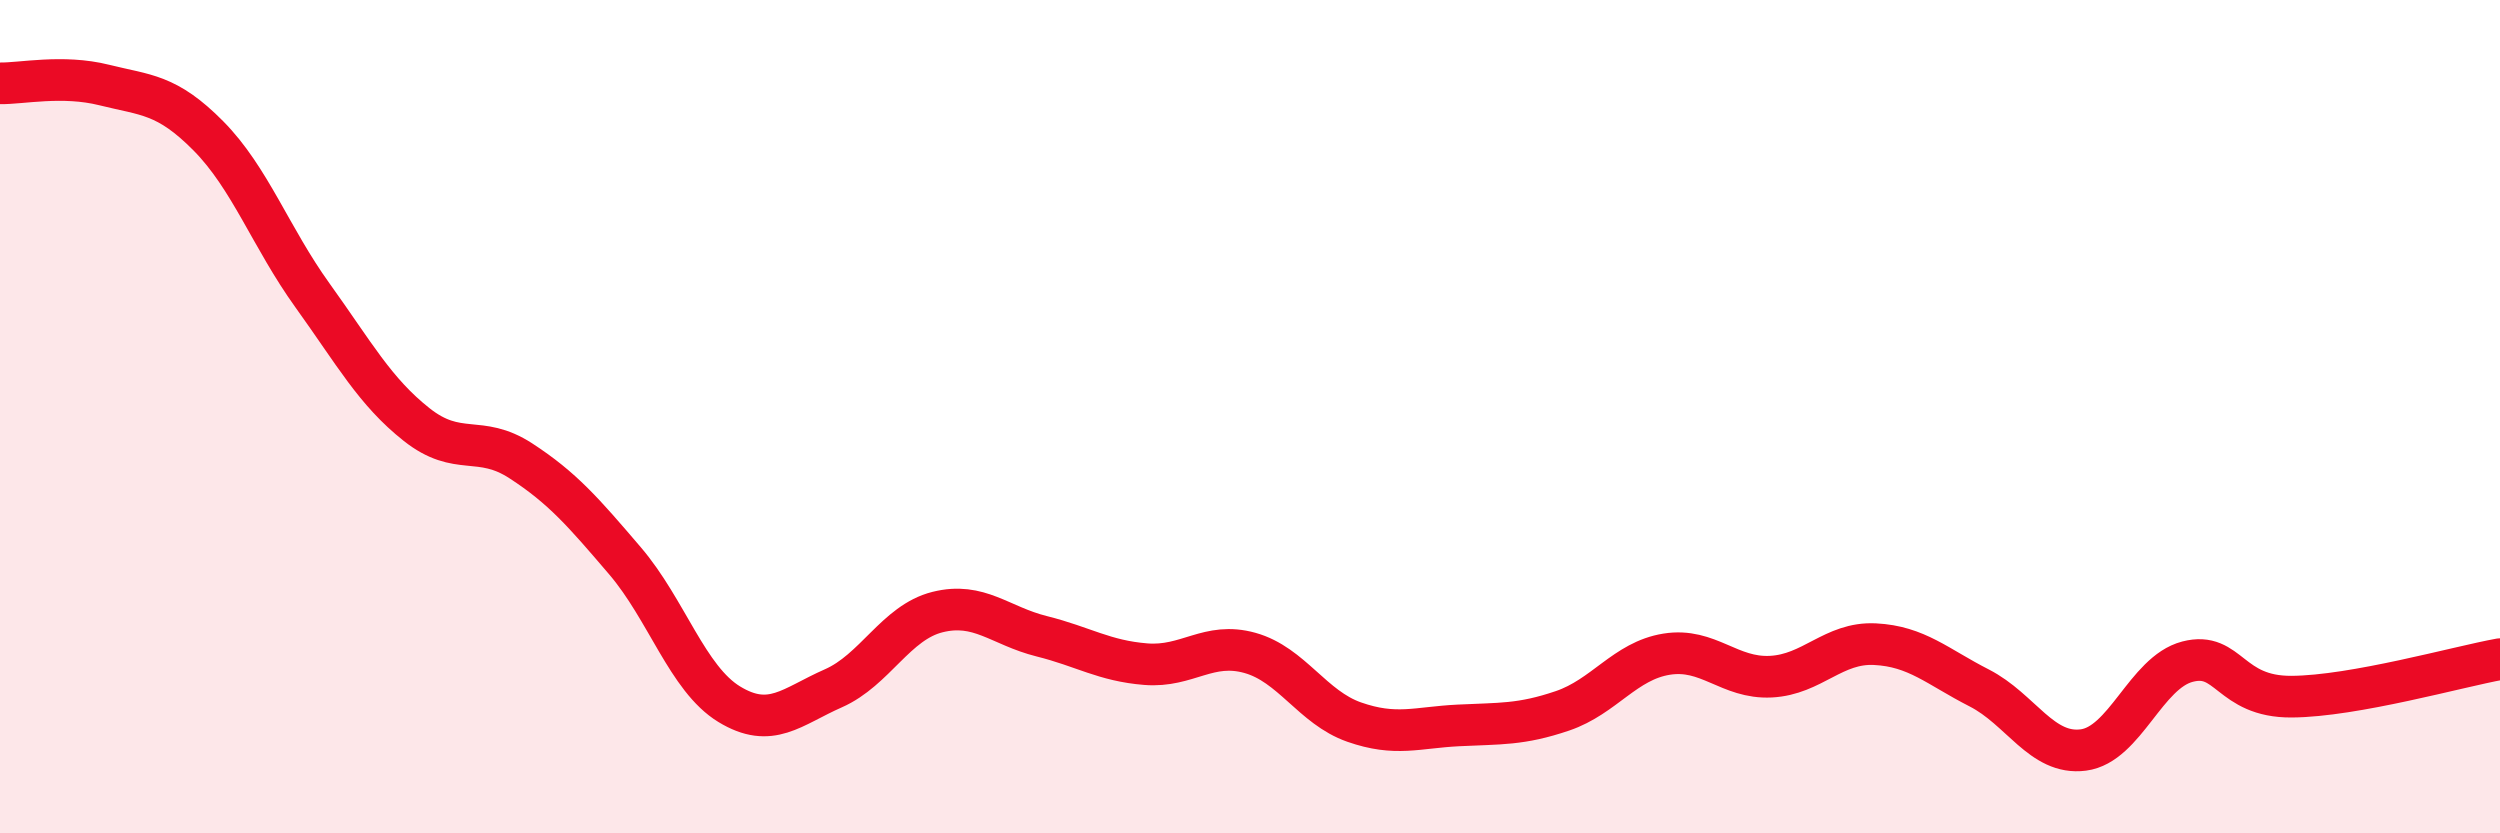
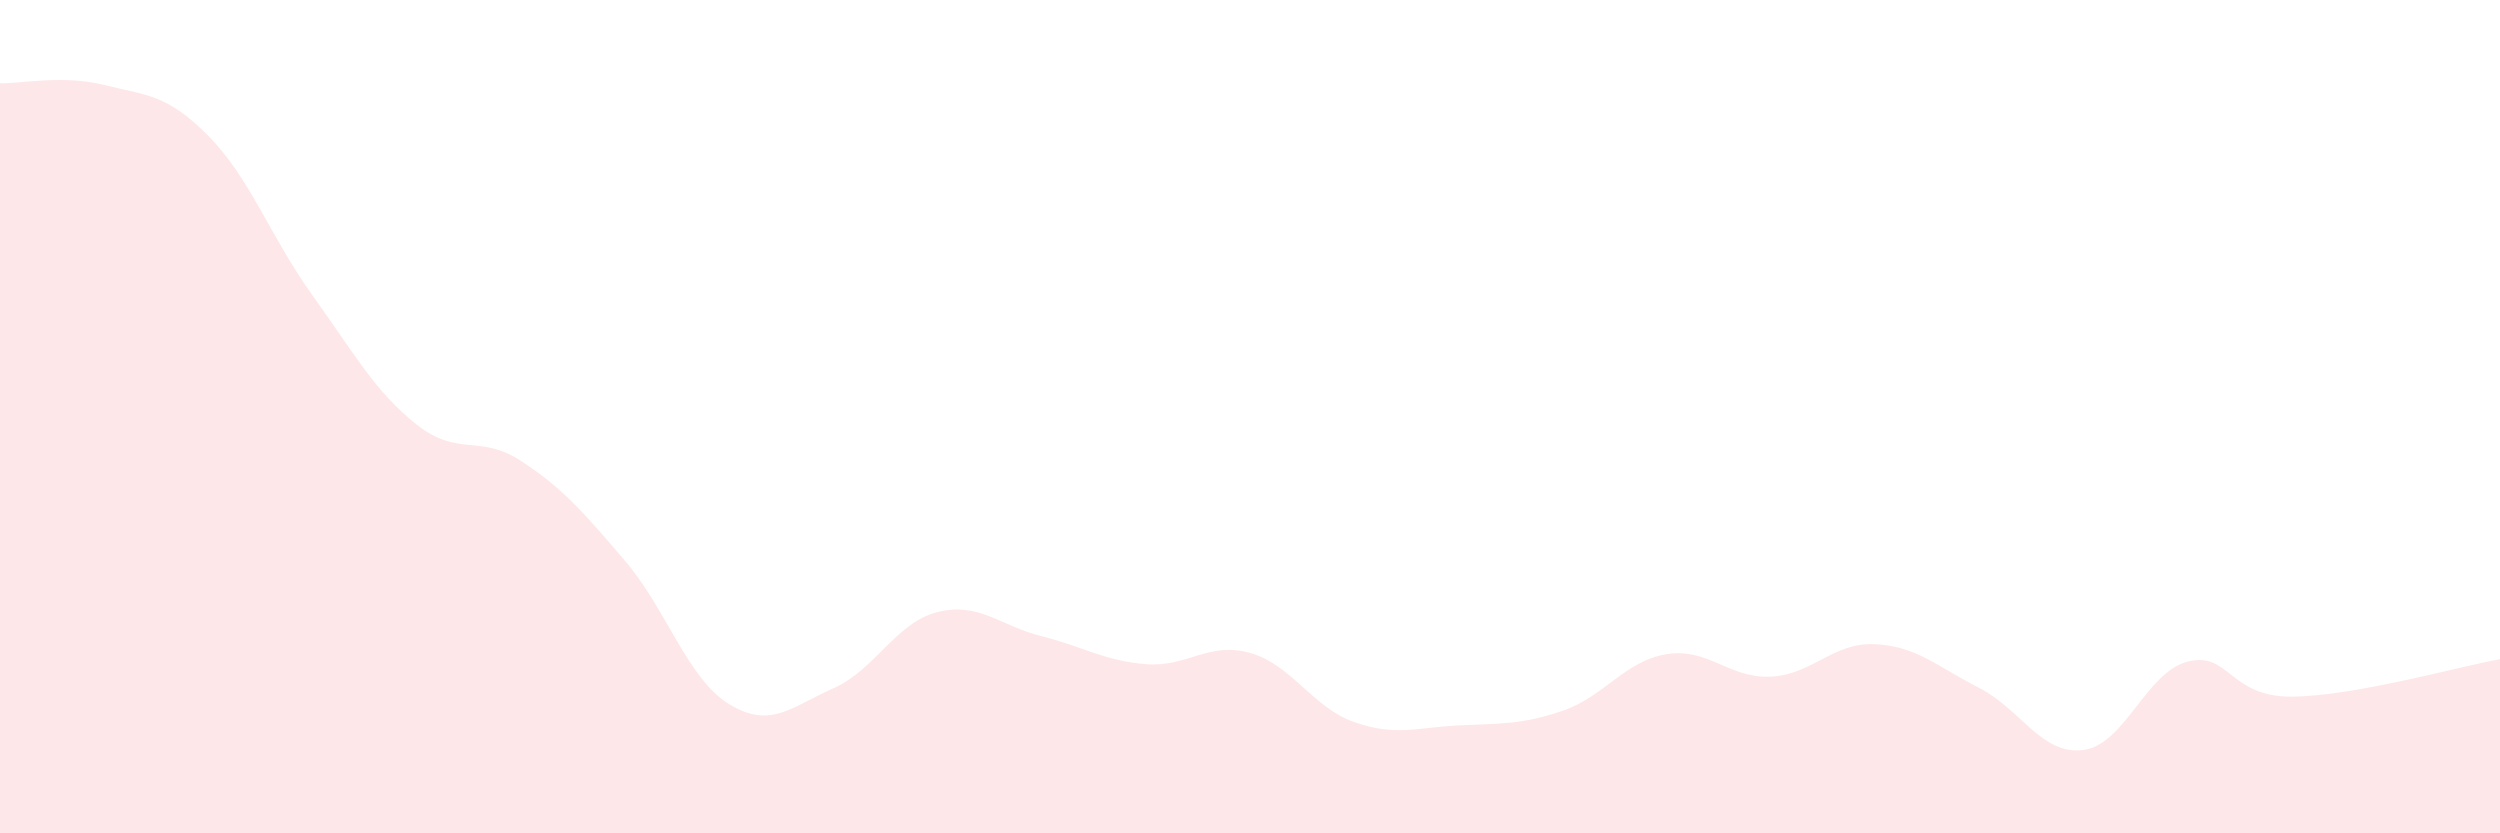
<svg xmlns="http://www.w3.org/2000/svg" width="60" height="20" viewBox="0 0 60 20">
  <path d="M 0,2 C 0.5,2.01 1.5,1.79 2.5,2.04 C 3.5,2.29 4,2.25 5,3.26 C 6,4.27 6.5,5.7 7.5,7.09 C 8.5,8.48 9,9.4 10,10.19 C 11,10.98 11.5,10.41 12.5,11.06 C 13.5,11.71 14,12.29 15,13.46 C 16,14.63 16.5,16.29 17.5,16.9 C 18.5,17.51 19,16.96 20,16.52 C 21,16.08 21.5,14.94 22.5,14.69 C 23.5,14.44 24,15.02 25,15.27 C 26,15.52 26.5,15.86 27.5,15.94 C 28.5,16.02 29,15.39 30,15.67 C 31,15.95 31.5,16.98 32.5,17.33 C 33.5,17.68 34,17.46 35,17.41 C 36,17.36 36.5,17.4 37.5,17.06 C 38.5,16.72 39,15.86 40,15.7 C 41,15.54 41.5,16.29 42.5,16.24 C 43.5,16.19 44,15.41 45,15.46 C 46,15.51 46.5,16 47.5,16.51 C 48.5,17.02 49,18.13 50,18 C 51,17.87 51.5,16.14 52.5,15.88 C 53.5,15.62 53.5,16.73 55,16.72 C 56.5,16.71 59,16 60,15.82L60 20L0 20Z" fill="#EB0A25" opacity="0.1" stroke-linecap="round" stroke-linejoin="round" />
-   <path d="M 0,2 C 0.5,2.01 1.5,1.79 2.5,2.04 C 3.5,2.29 4,2.25 5,3.26 C 6,4.27 6.5,5.7 7.5,7.09 C 8.5,8.48 9,9.4 10,10.19 C 11,10.98 11.5,10.41 12.5,11.06 C 13.5,11.71 14,12.29 15,13.46 C 16,14.63 16.5,16.29 17.5,16.9 C 18.5,17.51 19,16.96 20,16.52 C 21,16.08 21.5,14.94 22.5,14.69 C 23.5,14.44 24,15.02 25,15.27 C 26,15.52 26.5,15.86 27.5,15.94 C 28.5,16.02 29,15.39 30,15.67 C 31,15.95 31.5,16.98 32.5,17.33 C 33.5,17.68 34,17.46 35,17.41 C 36,17.36 36.5,17.4 37.5,17.06 C 38.5,16.72 39,15.86 40,15.7 C 41,15.54 41.5,16.29 42.5,16.24 C 43.5,16.19 44,15.41 45,15.46 C 46,15.51 46.5,16 47.5,16.51 C 48.5,17.02 49,18.13 50,18 C 51,17.87 51.5,16.14 52.5,15.88 C 53.5,15.62 53.5,16.73 55,16.72 C 56.5,16.71 59,16 60,15.82" stroke="#EB0A25" stroke-width="1" fill="none" stroke-linecap="round" stroke-linejoin="round" />
</svg>